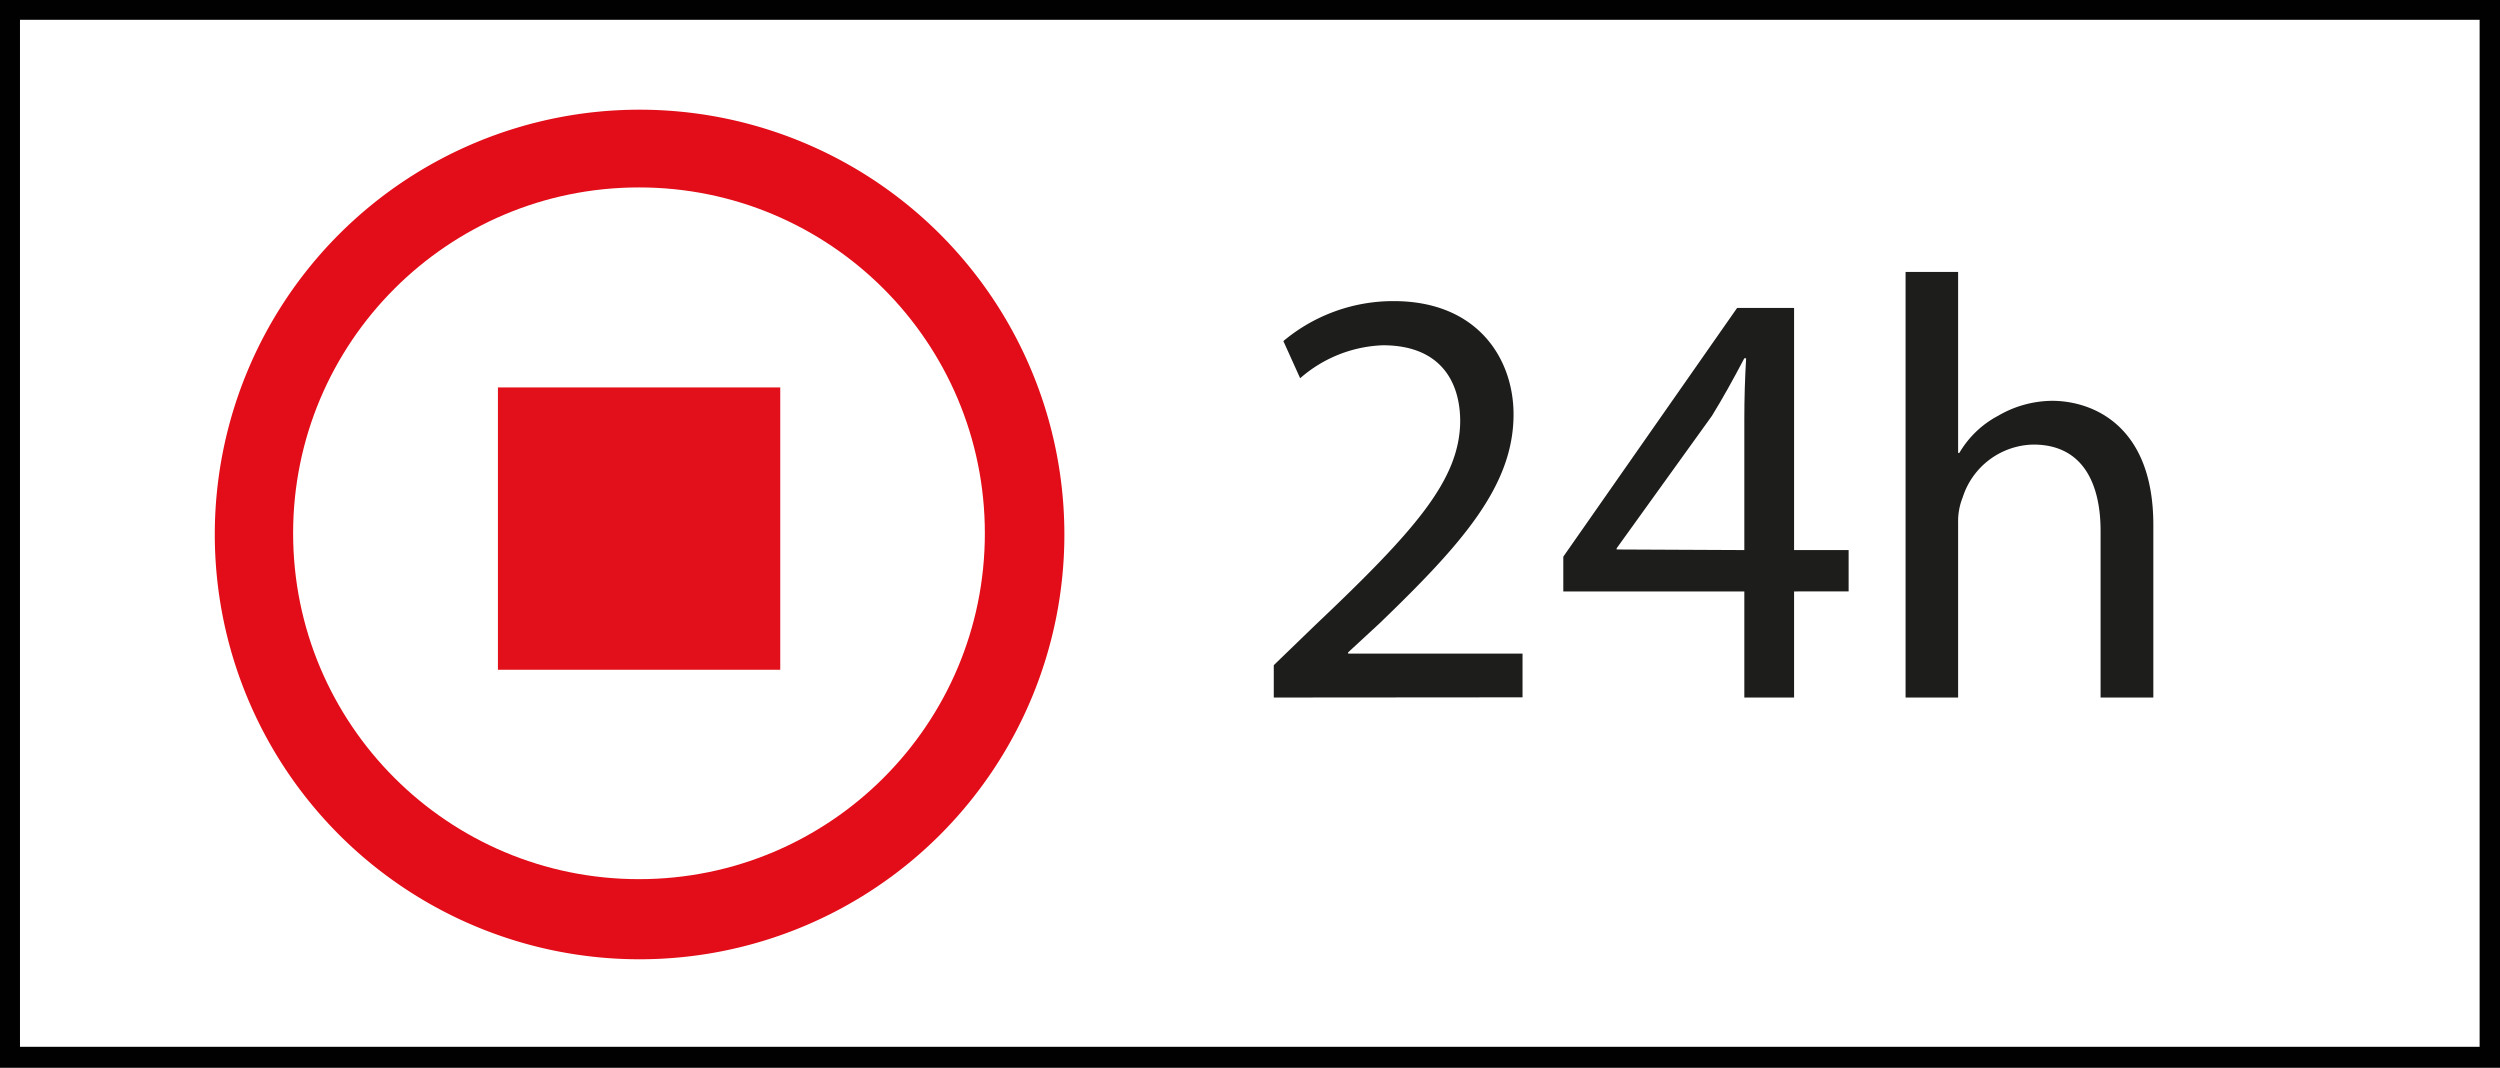
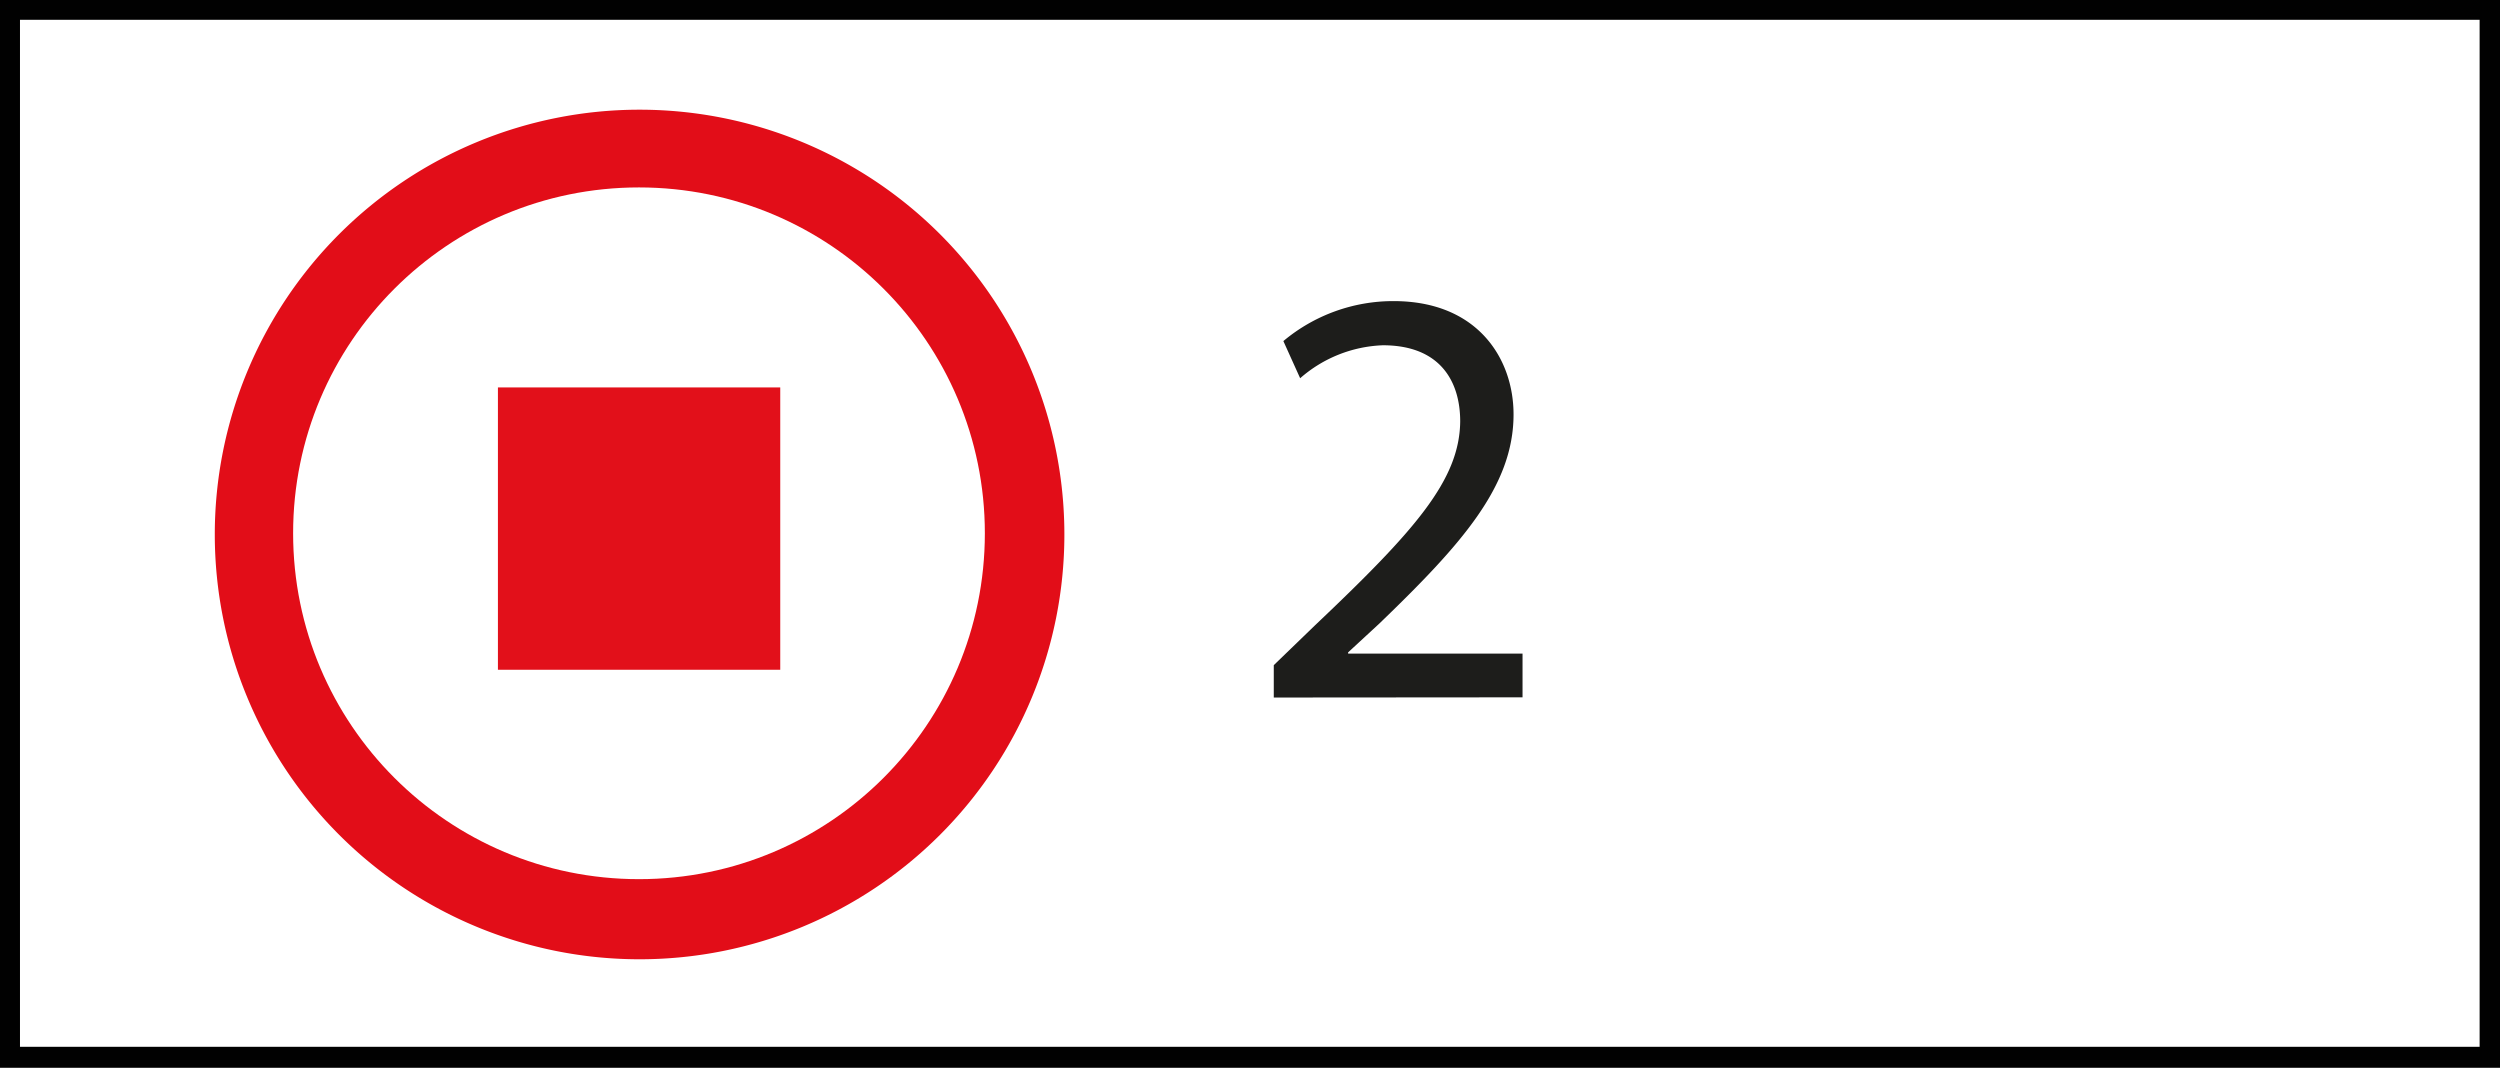
<svg xmlns="http://www.w3.org/2000/svg" id="Lager_1" data-name="Lager 1" viewBox="0 0 125.12 53.43" preserveAspectRatio="xMidYMid meet">
  <rect x="0" y="0" width="125.12" height="53.43" fill="#333333" stroke="none" />
  <defs>
    <style>.cls-1{fill:#fff;}.cls-2{fill:#010101;}.cls-3{fill:#e20d18;}.cls-4{fill:#e2101a;}.cls-5{fill:#1d1d1b;}
    </style>
  </defs>
  <title>24h</title>
  <rect class="cls-1" x="0.51" y="0.51" width="124.1" height="52.41" />
  <path class="cls-2" d="M124.1,1v51.4H1V1H124.1m1-1H0V53.45H125.12V0Z" transform="translate(0 -0.01)" />
  <path class="cls-3" d="M53.27,26.76A21.26,21.26,0,1,1,32,5.5,21.26,21.26,0,0,1,53.27,26.76Z" transform="translate(0 -0.01)" />
  <circle class="cls-1" cx="31.98" cy="26.69" r="17.31" />
  <rect class="cls-4" x="24.92" y="19.39" width="14.13" height="14.13" />
  <path class="cls-5" d="M63.75,34.92V33.3l2.07-2c5-4.74,7.23-7.26,7.26-10.2,0-2-1-3.81-3.87-3.81a6.64,6.64,0,0,0-4.14,1.65l-.84-1.86a8.56,8.56,0,0,1,5.52-2c4.2,0,6,2.88,6,5.67,0,3.6-2.61,6.51-6.72,10.47l-1.56,1.44v.06H76.2v2.19Z" transform="translate(0 -0.01)" />
-   <path class="cls-5" d="M87.3,34.92V29.61H78.24V27.87l8.7-12.45h2.85V27.54h2.73v2.07H89.79v5.31Zm0-7.38V21q0-1.53.09-3.06H87.3c-.6,1.14-1.08,2-1.62,2.88l-4.77,6.63v.06Z" transform="translate(0 -0.01)" />
-   <path class="cls-5" d="M95.37,13.62H98v9.06h.06A4.9,4.9,0,0,1,100,20.82a5.43,5.43,0,0,1,2.7-.75c2,0,5.07,1.2,5.07,6.21v8.64h-2.64V26.58c0-2.34-.87-4.32-3.36-4.32a3.79,3.79,0,0,0-3.54,2.64A3.2,3.2,0,0,0,98,26.16v8.76H95.37Z" transform="translate(0 -0.01)" />
</svg>